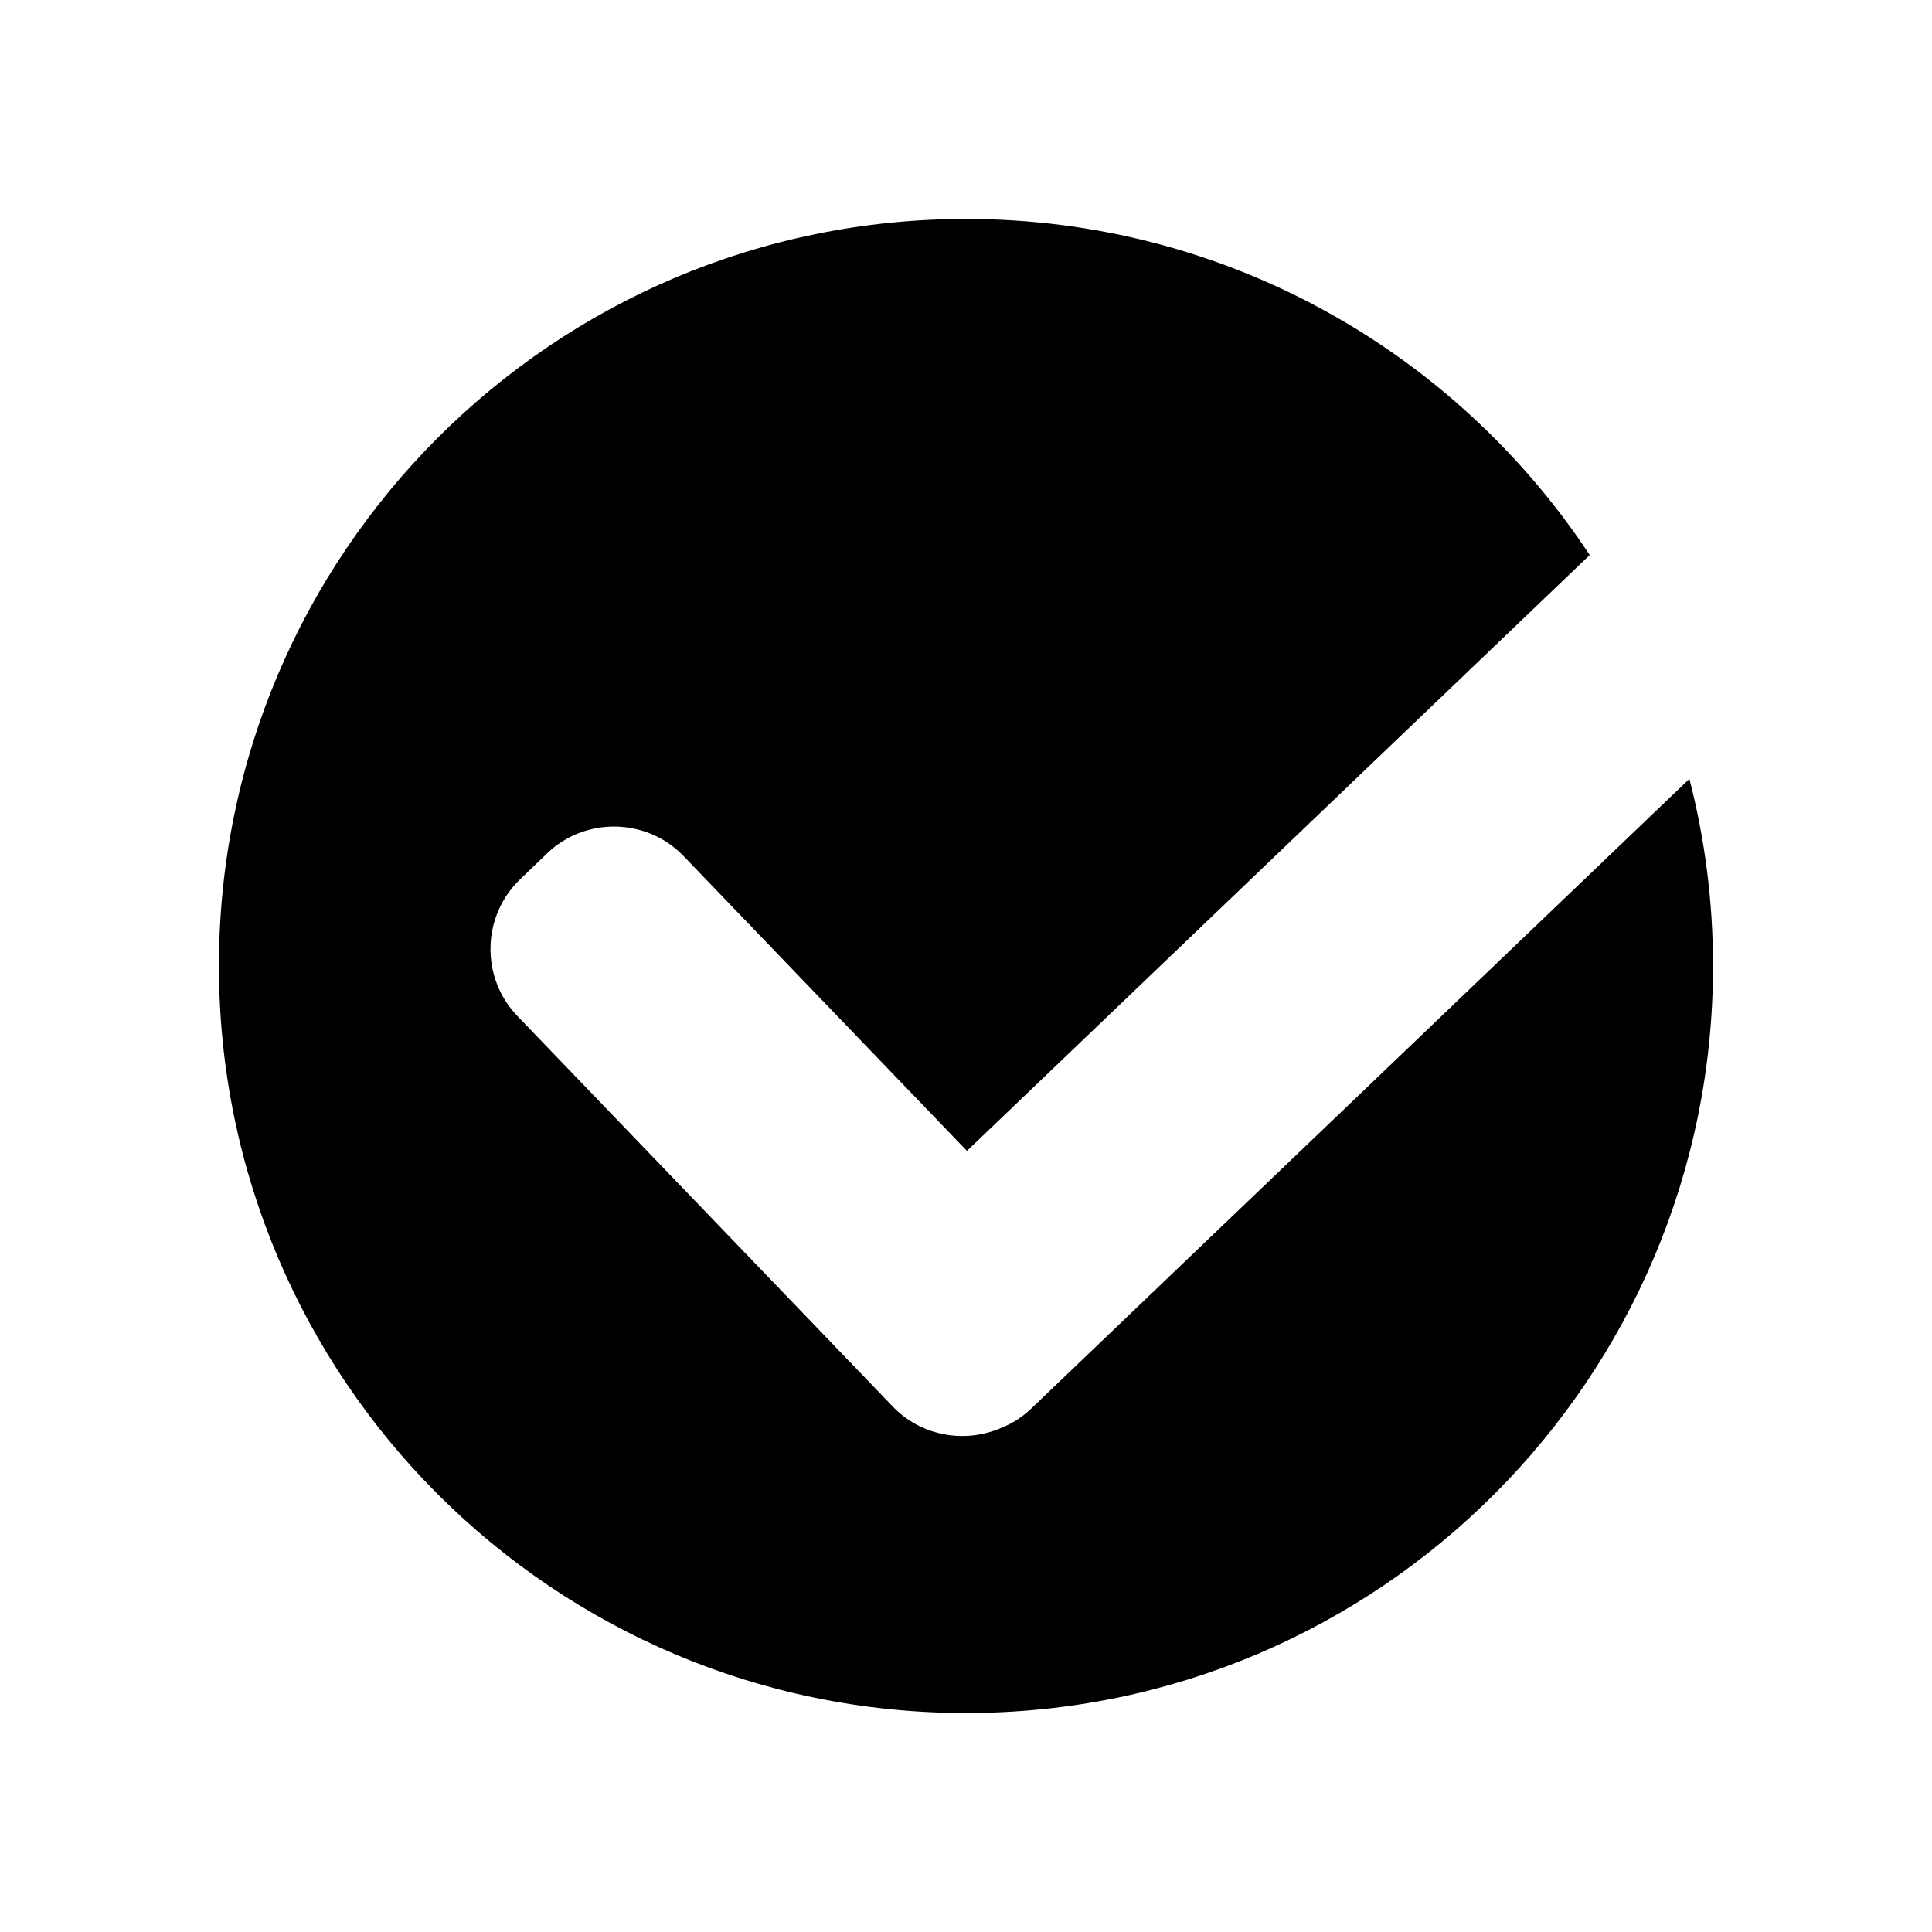
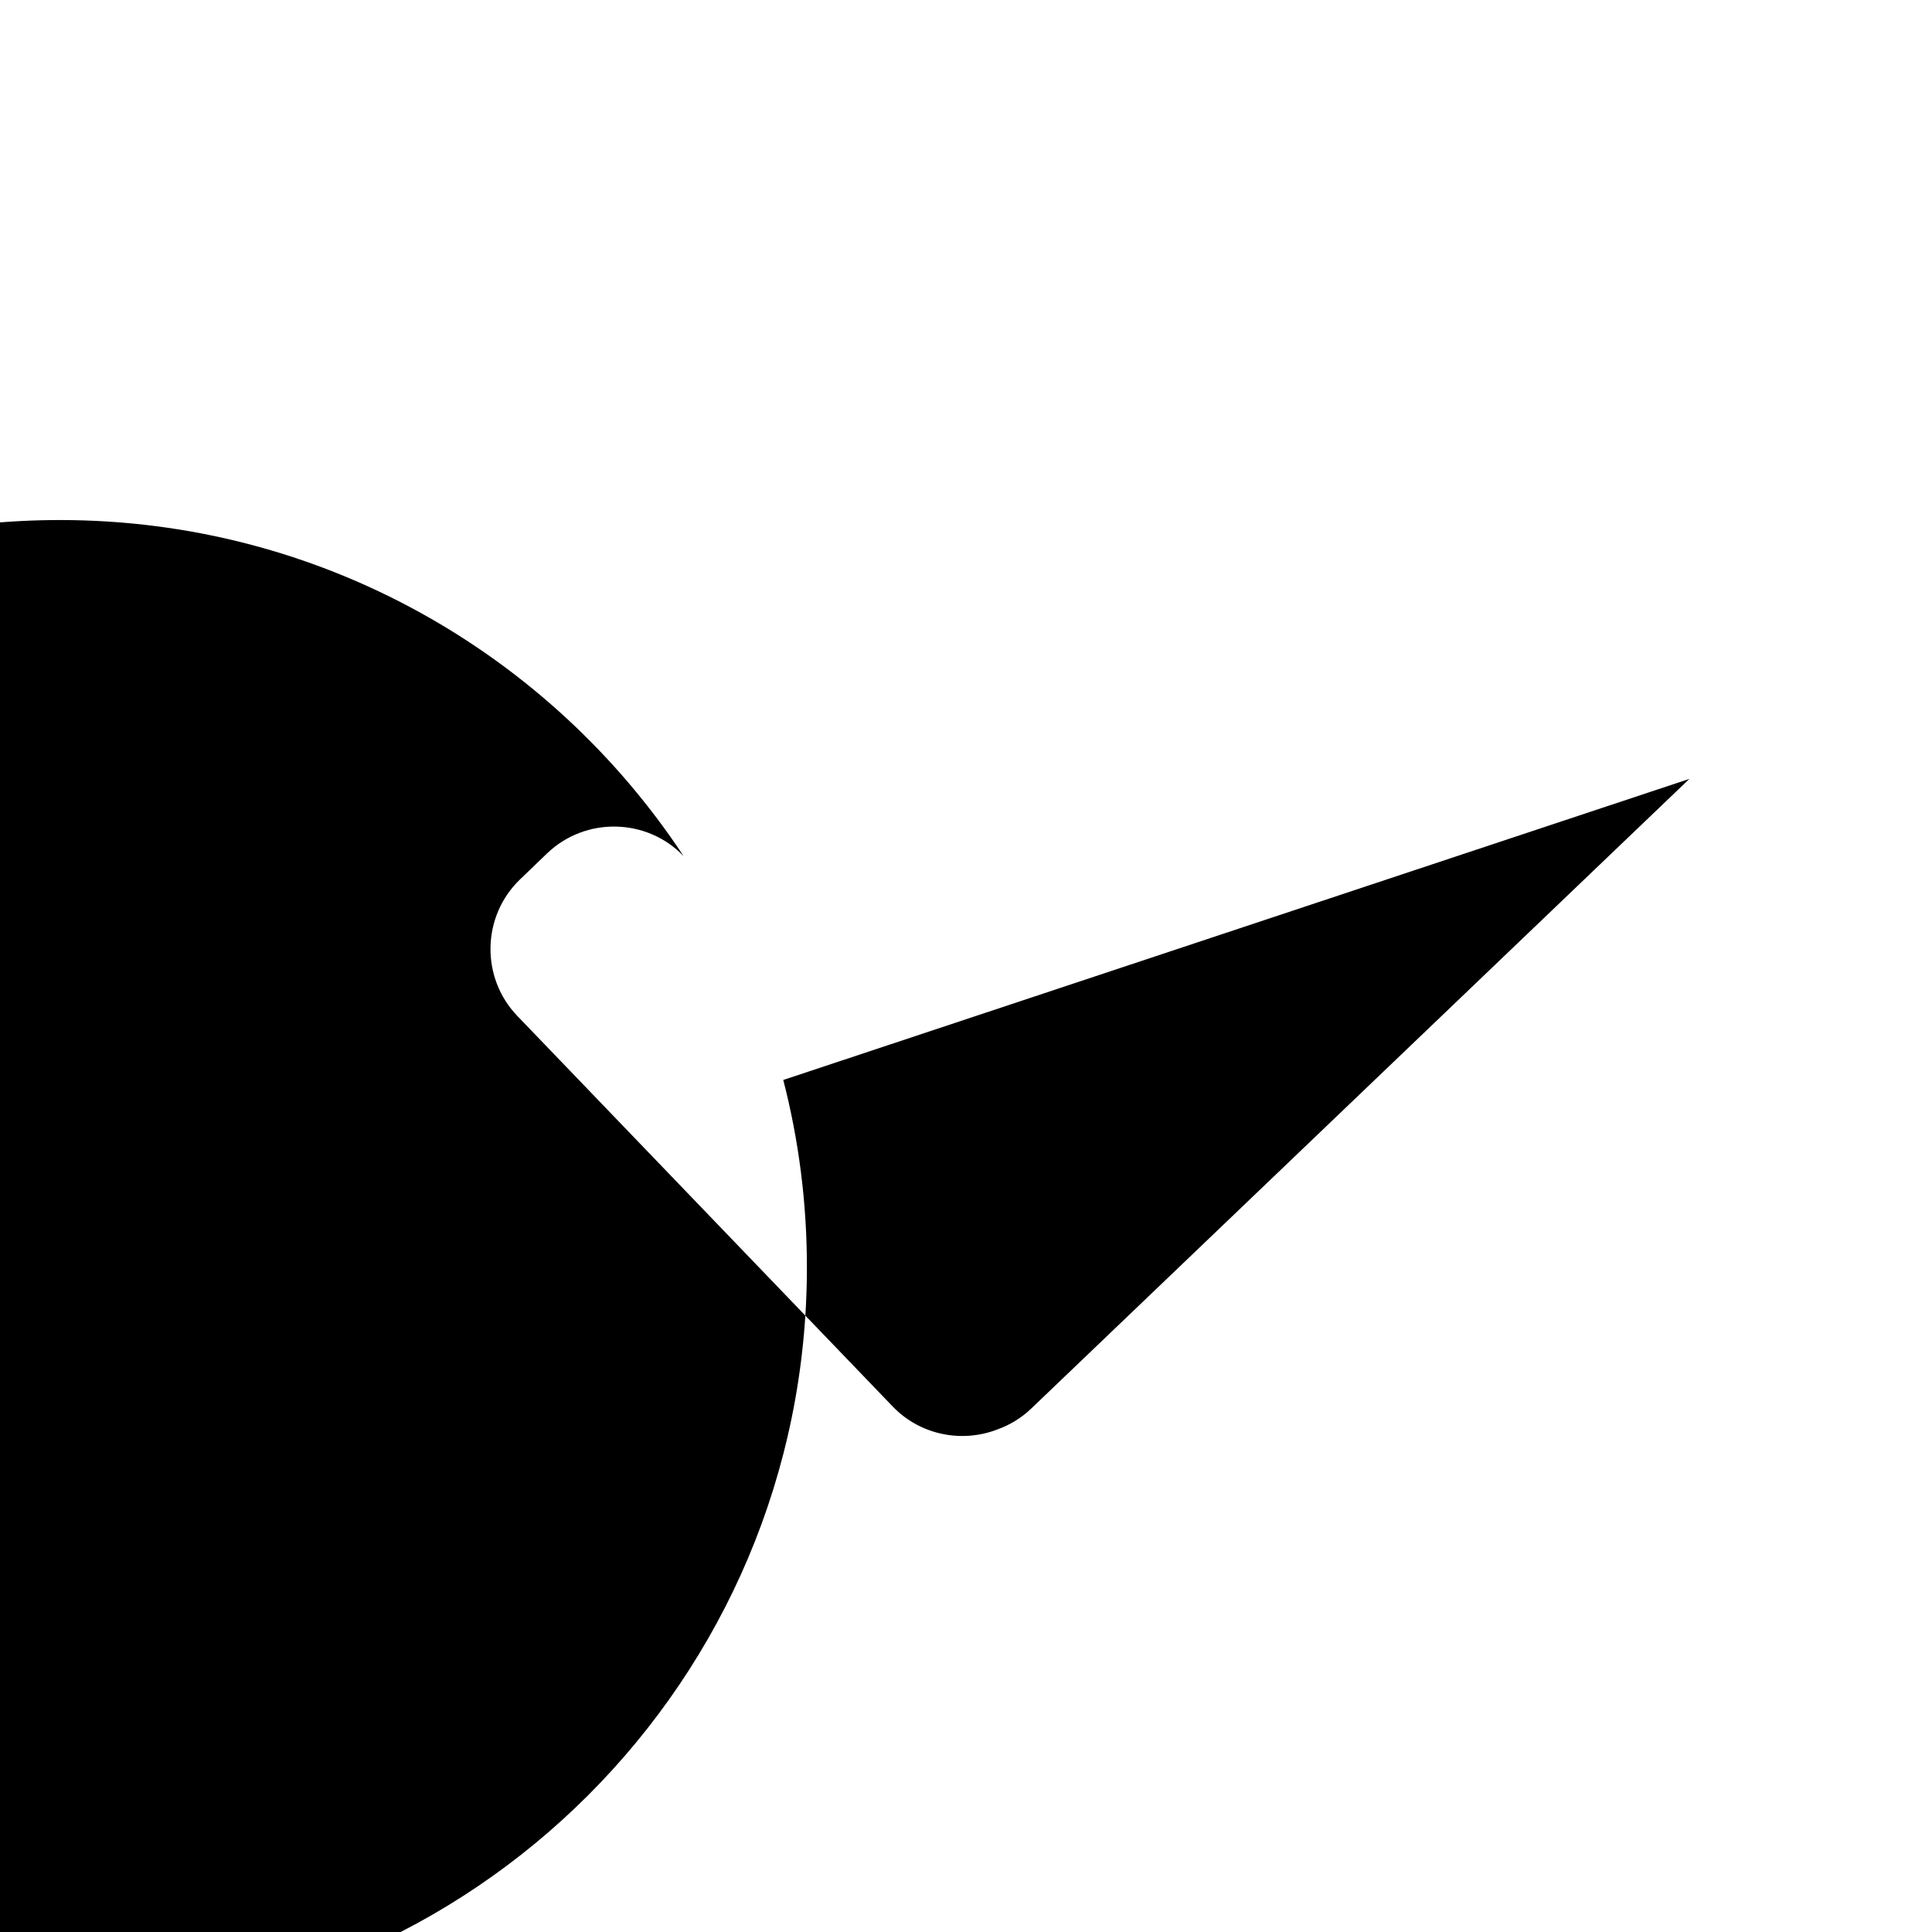
<svg xmlns="http://www.w3.org/2000/svg" width="1200pt" height="1200pt" version="1.1" viewBox="0 0 1200 1200">
-   <path d="m1049.3 483.79-408.86 391.17c-6.215 5.941-13.434 10.203-21.078 12.945-21.867 8.414-47.707 3.57-64.891-14.316l-233.16-242.58c-22.852-23.785-22.098-61.934 1.68-84.785l16.816-16.168c23.777-22.852 61.941-22.102 84.785 1.68l176 183.1 386.81-370.1c-83-125.73-225.48-208.73-387.41-208.73-256.26 0-464 207.74-464 464 0 256.25 207.74 463.99 464 463.99 256.25 0 464-207.74 464-463.99 0-40.145-5.102-79.082-14.68-116.22z" />
+   <path d="m1049.3 483.79-408.86 391.17c-6.215 5.941-13.434 10.203-21.078 12.945-21.867 8.414-47.707 3.57-64.891-14.316l-233.16-242.58c-22.852-23.785-22.098-61.934 1.68-84.785l16.816-16.168c23.777-22.852 61.941-22.102 84.785 1.68c-83-125.73-225.48-208.73-387.41-208.73-256.26 0-464 207.74-464 464 0 256.25 207.74 463.99 464 463.99 256.25 0 464-207.74 464-463.99 0-40.145-5.102-79.082-14.68-116.22z" />
</svg>